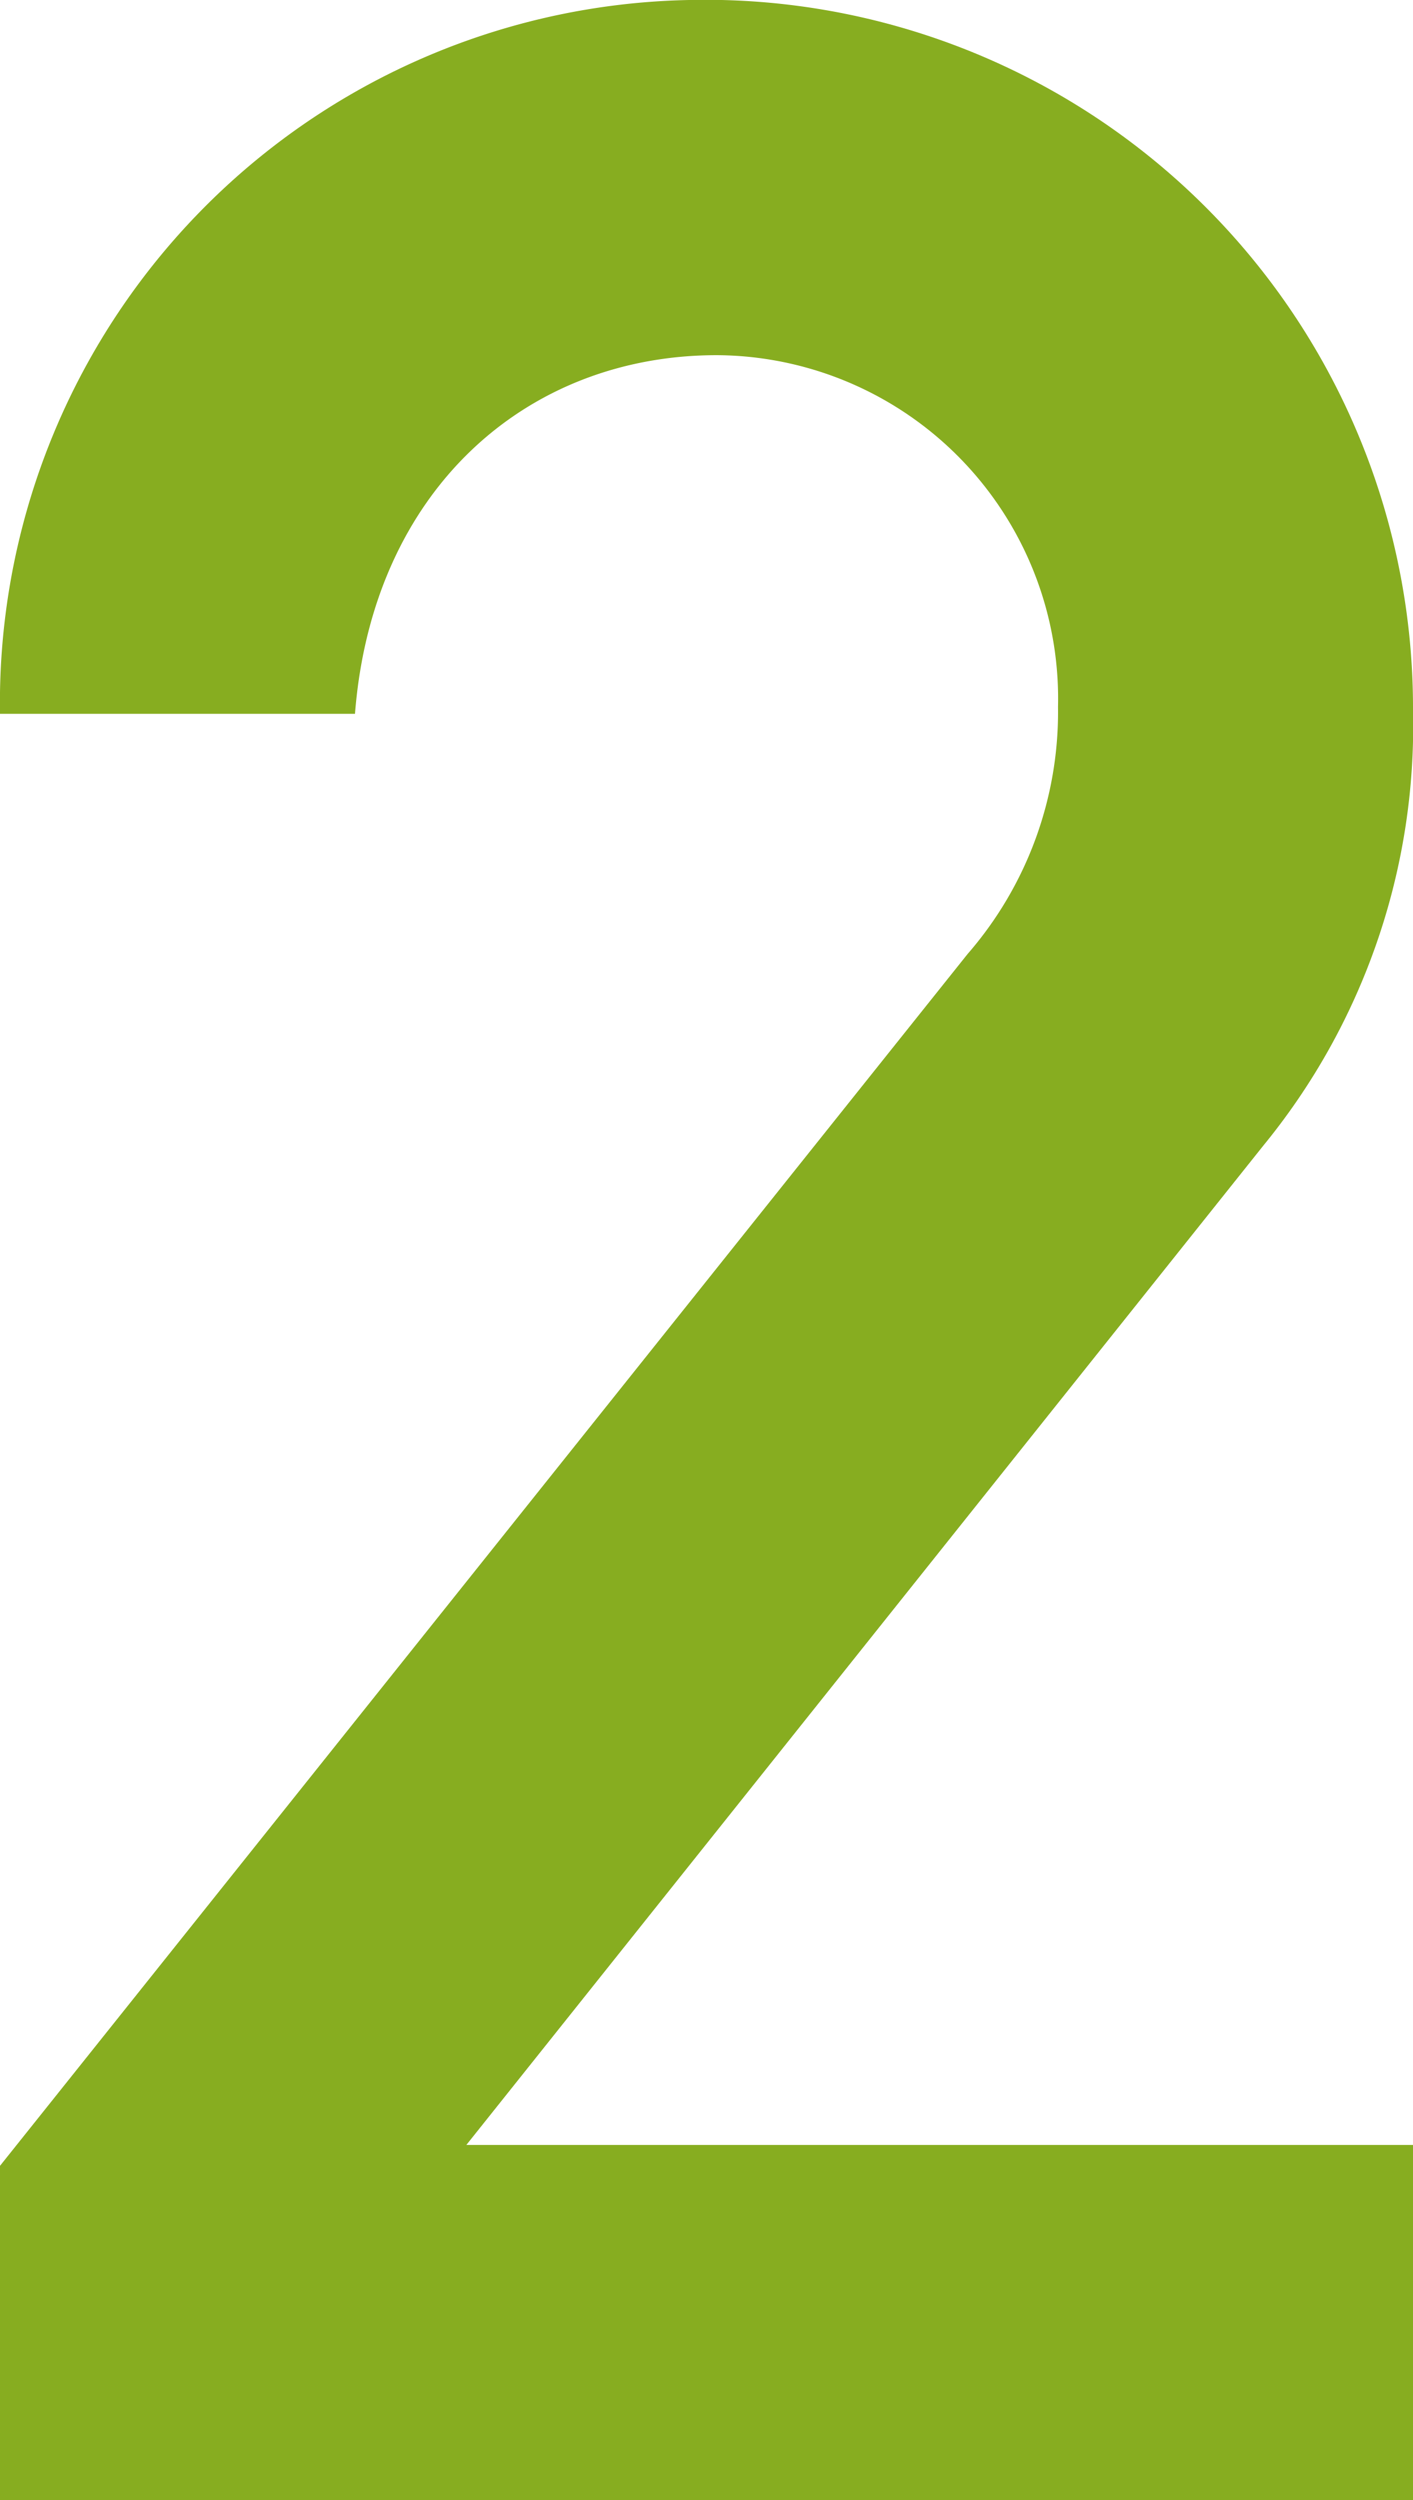
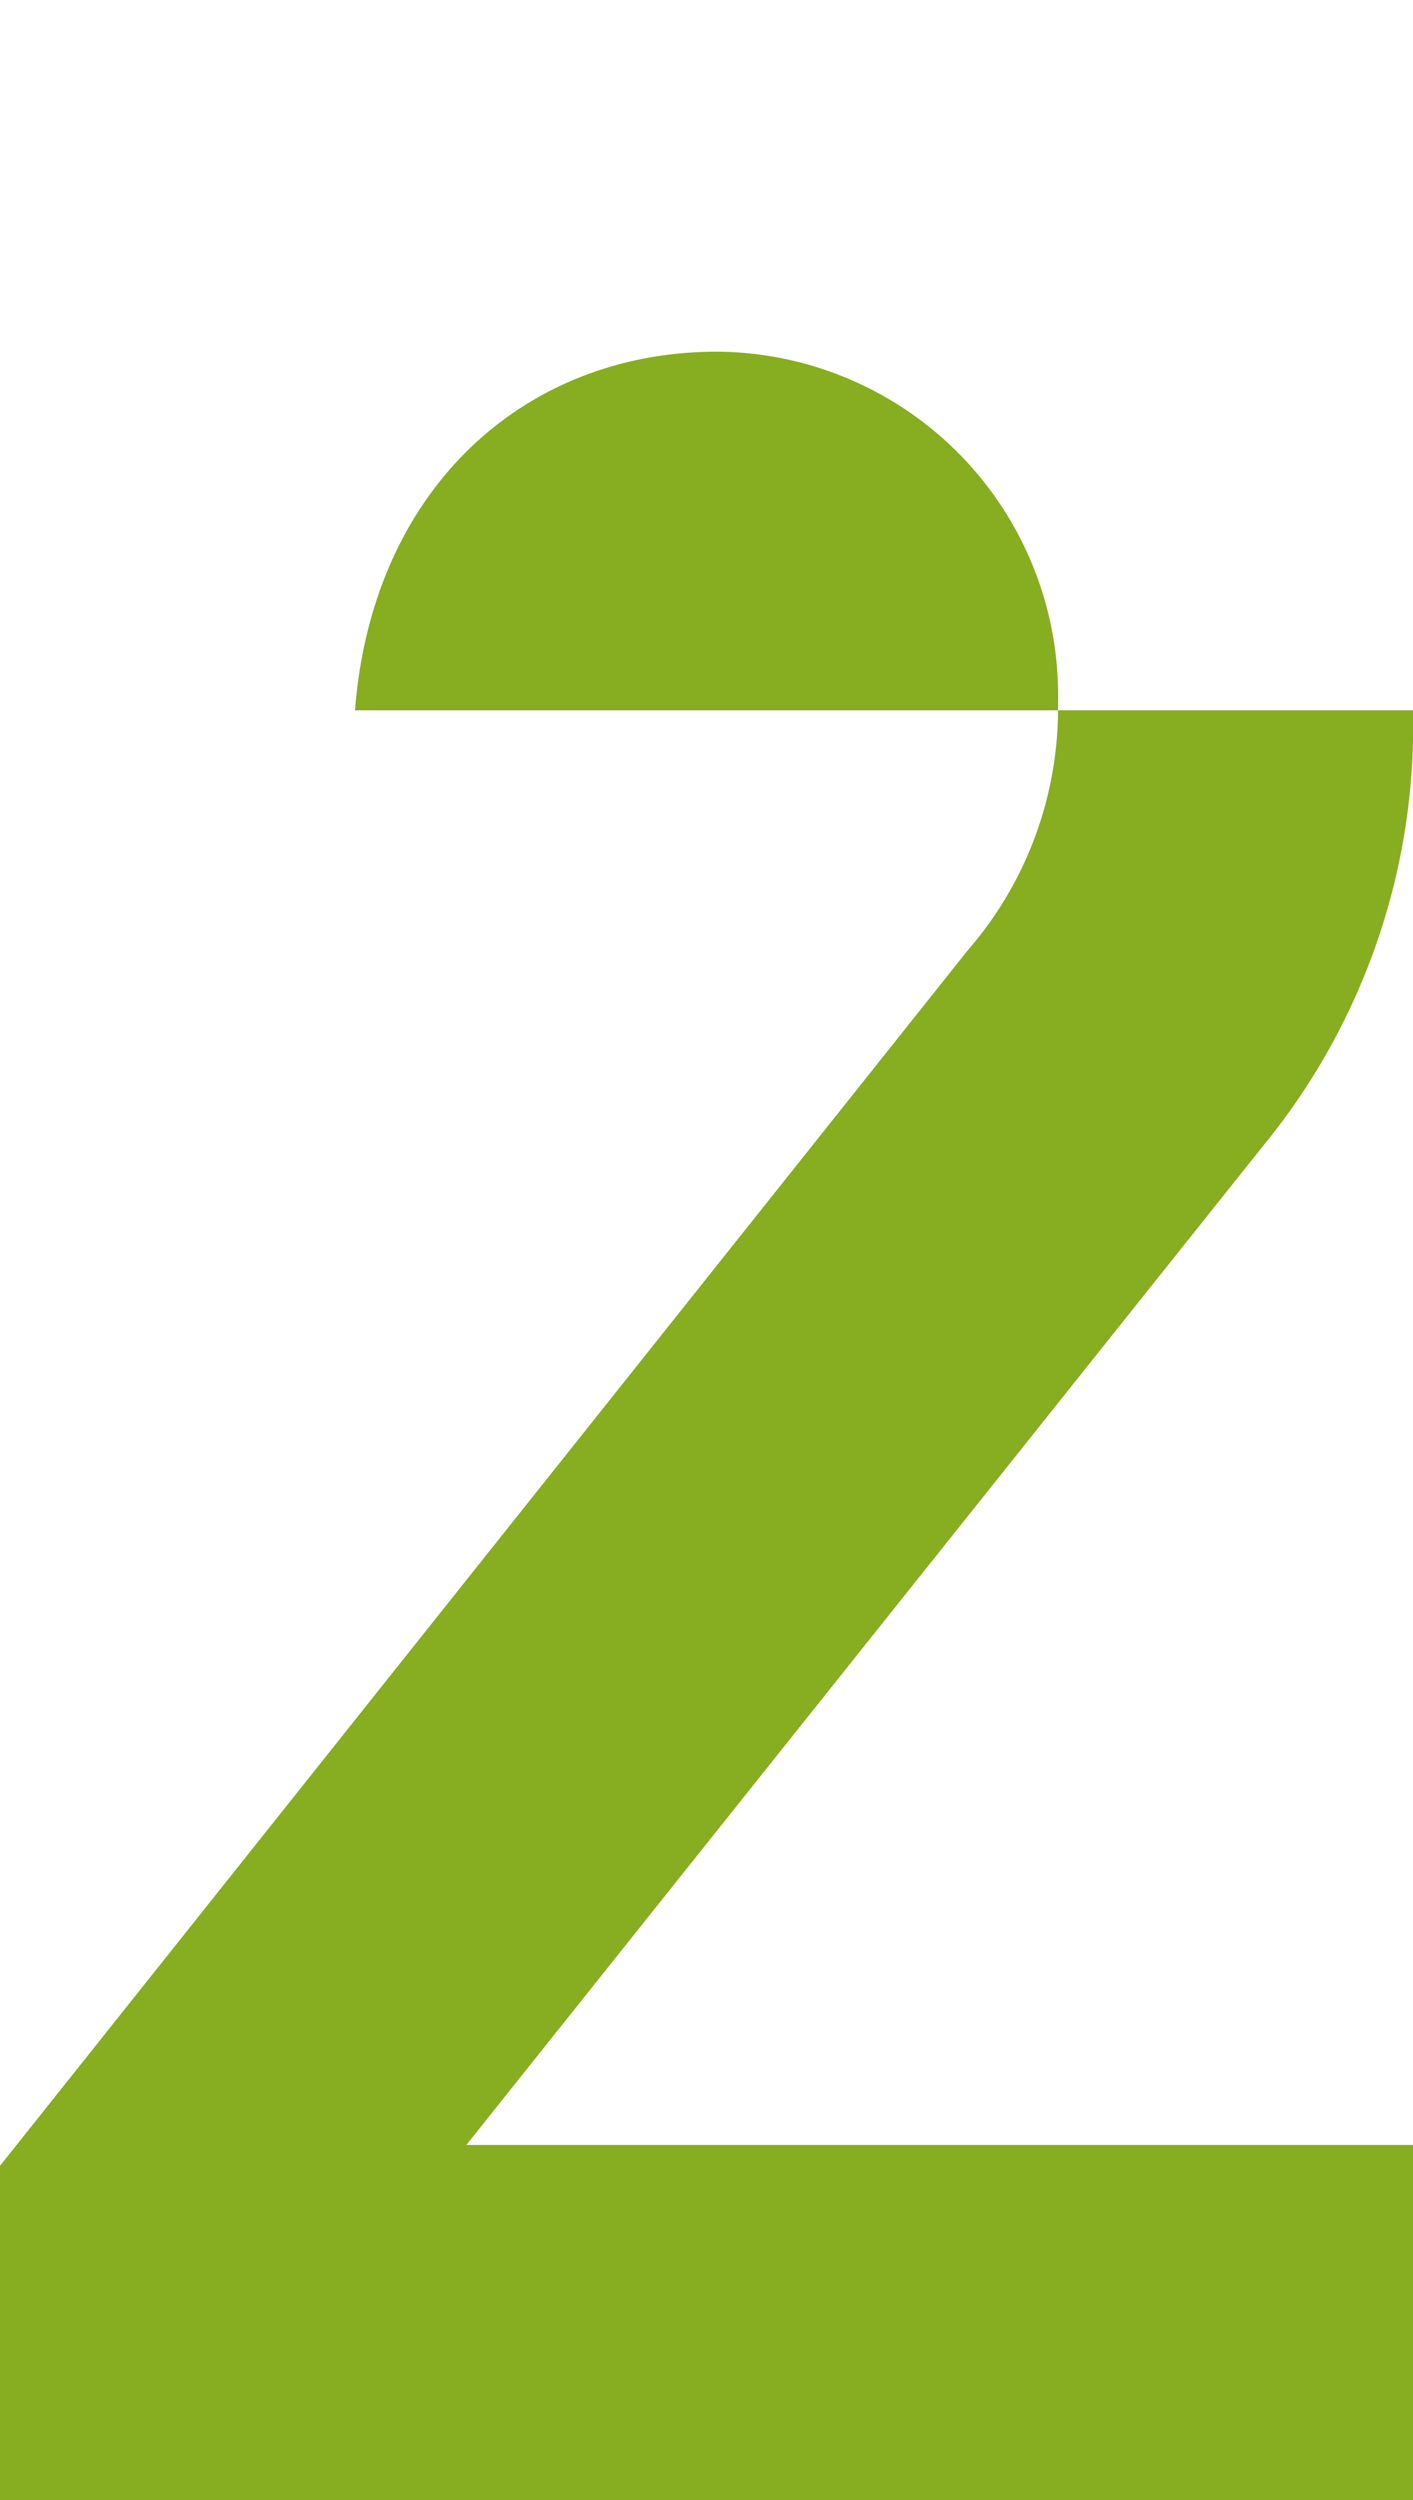
<svg xmlns="http://www.w3.org/2000/svg" width="24.36" height="43.08" viewBox="0 0 24.36 43.08">
  <g id="グループ_32977" data-name="グループ 32977" transform="translate(-184.92 -1756.234)">
-     <path id="パス_81523" data-name="パス 81523" d="M1.92,0H26.28V-6.12H9.96L23.7-23.34a11.408,11.408,0,0,0,2.58-7.5A12.2,12.2,0,0,0,13.8-43.08,12.118,12.118,0,0,0,1.92-30.78H8.04c.3-3.84,2.94-6.18,6.24-6.18a5.919,5.919,0,0,1,5.88,6.06,6.355,6.355,0,0,1-1.56,4.26L1.92-5.76Z" transform="translate(183 1799.314)" fill="#87ad20" />
+     <path id="パス_81523" data-name="パス 81523" d="M1.92,0H26.28V-6.12H9.96L23.7-23.34a11.408,11.408,0,0,0,2.58-7.5H8.04c.3-3.84,2.94-6.18,6.24-6.18a5.919,5.919,0,0,1,5.88,6.06,6.355,6.355,0,0,1-1.56,4.26L1.92-5.76Z" transform="translate(183 1799.314)" fill="#87ad20" />
  </g>
</svg>